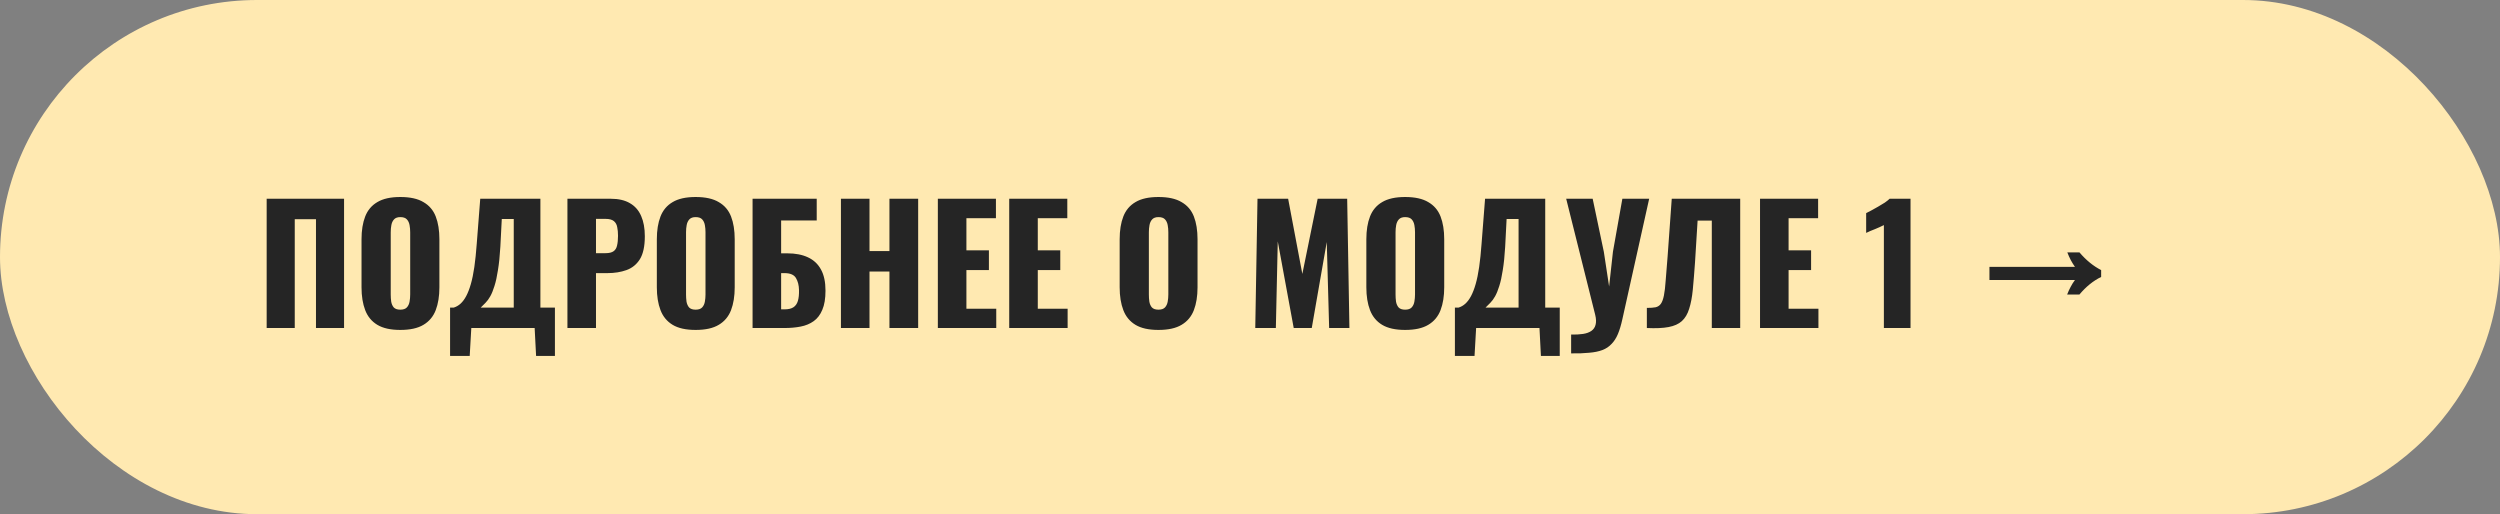
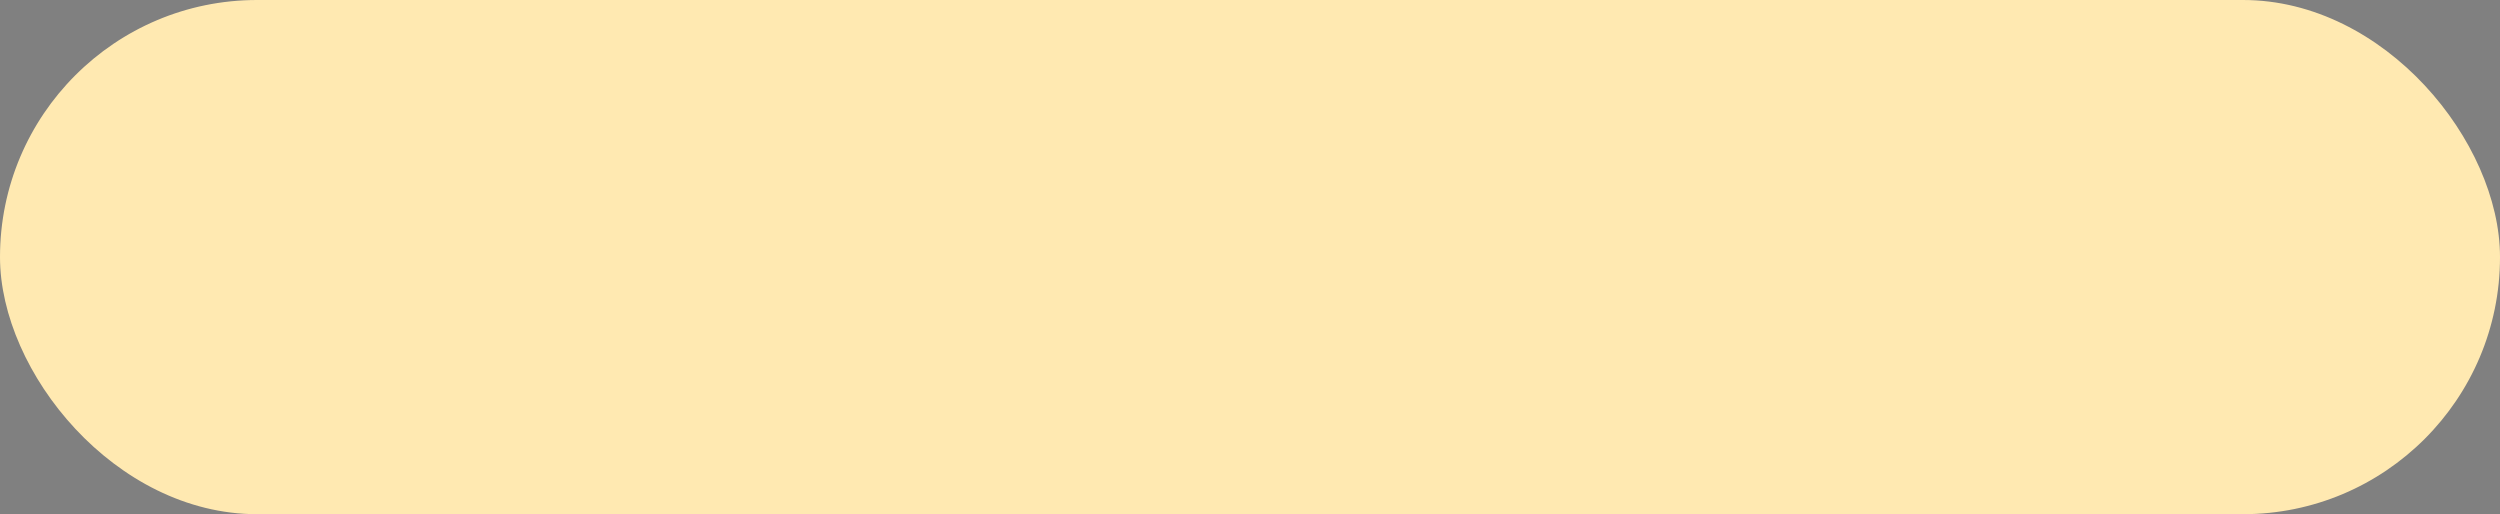
<svg xmlns="http://www.w3.org/2000/svg" width="282" height="58" viewBox="0 0 282 58" fill="none">
  <rect x="0" y="0" width="282" height="58" fill="#808080" stroke="none" />
  <rect width="282" height="58" rx="29" fill="#FFE9B1" />
-   <path d="M30.08 37V22.42H38.81V37H35.642V24.724H33.248V37H30.08ZM45.154 37.216C44.062 37.216 43.198 37.024 42.562 36.64C41.926 36.256 41.47 35.704 41.194 34.984C40.918 34.264 40.78 33.406 40.78 32.41V26.992C40.78 25.984 40.918 25.126 41.194 24.418C41.47 23.71 41.926 23.17 42.562 22.798C43.198 22.414 44.062 22.222 45.154 22.222C46.258 22.222 47.128 22.414 47.764 22.798C48.412 23.17 48.874 23.71 49.15 24.418C49.426 25.126 49.564 25.984 49.564 26.992V32.41C49.564 33.406 49.426 34.264 49.15 34.984C48.874 35.704 48.412 36.256 47.764 36.64C47.128 37.024 46.258 37.216 45.154 37.216ZM45.154 34.93C45.49 34.93 45.736 34.846 45.892 34.678C46.048 34.51 46.15 34.294 46.198 34.03C46.246 33.766 46.27 33.496 46.27 33.22V26.2C46.27 25.912 46.246 25.642 46.198 25.39C46.15 25.126 46.048 24.91 45.892 24.742C45.736 24.574 45.49 24.49 45.154 24.49C44.842 24.49 44.608 24.574 44.452 24.742C44.296 24.91 44.194 25.126 44.146 25.39C44.098 25.642 44.074 25.912 44.074 26.2V33.22C44.074 33.496 44.092 33.766 44.128 34.03C44.176 34.294 44.272 34.51 44.416 34.678C44.572 34.846 44.818 34.93 45.154 34.93ZM50.769 40.15V34.696H51.183C51.459 34.612 51.711 34.468 51.939 34.264C52.179 34.048 52.395 33.76 52.587 33.4C52.779 33.04 52.953 32.59 53.109 32.05C53.265 31.51 53.397 30.868 53.505 30.124C53.613 29.368 53.703 28.498 53.775 27.514L54.171 22.42H60.957V34.696H62.595V40.15H60.471L60.309 37H53.163L52.983 40.15H50.769ZM54.225 34.696H57.951V24.706H56.601L56.439 27.838C56.379 28.87 56.289 29.746 56.169 30.466C56.061 31.186 55.929 31.786 55.773 32.266C55.629 32.734 55.473 33.118 55.305 33.418C55.137 33.718 54.957 33.964 54.765 34.156C54.585 34.348 54.405 34.528 54.225 34.696ZM64.006 37V22.42H68.902C69.778 22.42 70.498 22.588 71.062 22.924C71.626 23.248 72.046 23.728 72.322 24.364C72.598 24.988 72.736 25.75 72.736 26.65C72.736 27.778 72.55 28.642 72.178 29.242C71.806 29.83 71.302 30.238 70.666 30.466C70.03 30.694 69.316 30.808 68.524 30.808H67.228V37H64.006ZM67.228 28.558H68.308C68.704 28.558 69.004 28.486 69.208 28.342C69.412 28.198 69.544 27.982 69.604 27.694C69.676 27.406 69.712 27.04 69.712 26.596C69.712 26.224 69.682 25.9 69.622 25.624C69.574 25.336 69.448 25.108 69.244 24.94C69.04 24.772 68.722 24.688 68.29 24.688H67.228V28.558ZM78.465 37.216C77.373 37.216 76.509 37.024 75.873 36.64C75.237 36.256 74.781 35.704 74.505 34.984C74.229 34.264 74.091 33.406 74.091 32.41V26.992C74.091 25.984 74.229 25.126 74.505 24.418C74.781 23.71 75.237 23.17 75.873 22.798C76.509 22.414 77.373 22.222 78.465 22.222C79.569 22.222 80.439 22.414 81.075 22.798C81.723 23.17 82.185 23.71 82.461 24.418C82.737 25.126 82.875 25.984 82.875 26.992V32.41C82.875 33.406 82.737 34.264 82.461 34.984C82.185 35.704 81.723 36.256 81.075 36.64C80.439 37.024 79.569 37.216 78.465 37.216ZM78.465 34.93C78.801 34.93 79.047 34.846 79.203 34.678C79.359 34.51 79.461 34.294 79.509 34.03C79.557 33.766 79.581 33.496 79.581 33.22V26.2C79.581 25.912 79.557 25.642 79.509 25.39C79.461 25.126 79.359 24.91 79.203 24.742C79.047 24.574 78.801 24.49 78.465 24.49C78.153 24.49 77.919 24.574 77.763 24.742C77.607 24.91 77.505 25.126 77.457 25.39C77.409 25.642 77.385 25.912 77.385 26.2V33.22C77.385 33.496 77.403 33.766 77.439 34.03C77.487 34.294 77.583 34.51 77.727 34.678C77.883 34.846 78.129 34.93 78.465 34.93ZM84.89 37V22.42H92.126V24.868H88.112V28.576H88.796C89.72 28.576 90.5 28.726 91.136 29.026C91.784 29.326 92.276 29.788 92.612 30.412C92.948 31.024 93.116 31.816 93.116 32.788C93.116 33.676 92.996 34.396 92.756 34.948C92.528 35.5 92.204 35.926 91.784 36.226C91.364 36.526 90.872 36.73 90.308 36.838C89.756 36.946 89.156 37 88.508 37H84.89ZM88.112 34.894H88.526C88.934 34.894 89.258 34.816 89.498 34.66C89.738 34.504 89.906 34.264 90.002 33.94C90.098 33.616 90.14 33.208 90.128 32.716C90.116 32.176 90.002 31.726 89.786 31.366C89.57 30.994 89.138 30.808 88.49 30.808H88.112V34.894ZM94.857 37V22.42H98.079V28.324H100.329V22.42H103.569V37H100.329V30.628H98.079V37H94.857ZM105.789 37V22.42H112.341V24.616H109.011V28.234H111.549V30.466H109.011V34.822H112.377V37H105.789ZM113.84 37V22.42H120.392V24.616H117.062V28.234H119.6V30.466H117.062V34.822H120.428V37H113.84ZM130.672 37.216C129.58 37.216 128.716 37.024 128.08 36.64C127.444 36.256 126.988 35.704 126.712 34.984C126.436 34.264 126.298 33.406 126.298 32.41V26.992C126.298 25.984 126.436 25.126 126.712 24.418C126.988 23.71 127.444 23.17 128.08 22.798C128.716 22.414 129.58 22.222 130.672 22.222C131.776 22.222 132.646 22.414 133.282 22.798C133.93 23.17 134.392 23.71 134.668 24.418C134.944 25.126 135.082 25.984 135.082 26.992V32.41C135.082 33.406 134.944 34.264 134.668 34.984C134.392 35.704 133.93 36.256 133.282 36.64C132.646 37.024 131.776 37.216 130.672 37.216ZM130.672 34.93C131.008 34.93 131.254 34.846 131.41 34.678C131.566 34.51 131.668 34.294 131.716 34.03C131.764 33.766 131.788 33.496 131.788 33.22V26.2C131.788 25.912 131.764 25.642 131.716 25.39C131.668 25.126 131.566 24.91 131.41 24.742C131.254 24.574 131.008 24.49 130.672 24.49C130.36 24.49 130.126 24.574 129.97 24.742C129.814 24.91 129.712 25.126 129.664 25.39C129.616 25.642 129.592 25.912 129.592 26.2V33.22C129.592 33.496 129.61 33.766 129.646 34.03C129.694 34.294 129.79 34.51 129.934 34.678C130.09 34.846 130.336 34.93 130.672 34.93ZM141.594 37L141.846 22.42H145.302L146.904 30.898L148.632 22.42H151.962L152.214 37H149.928L149.658 27.298L147.966 37H145.932L144.132 27.226L143.916 37H141.594ZM158.498 37.216C157.406 37.216 156.542 37.024 155.906 36.64C155.27 36.256 154.814 35.704 154.538 34.984C154.262 34.264 154.124 33.406 154.124 32.41V26.992C154.124 25.984 154.262 25.126 154.538 24.418C154.814 23.71 155.27 23.17 155.906 22.798C156.542 22.414 157.406 22.222 158.498 22.222C159.602 22.222 160.472 22.414 161.108 22.798C161.756 23.17 162.218 23.71 162.494 24.418C162.77 25.126 162.908 25.984 162.908 26.992V32.41C162.908 33.406 162.77 34.264 162.494 34.984C162.218 35.704 161.756 36.256 161.108 36.64C160.472 37.024 159.602 37.216 158.498 37.216ZM158.498 34.93C158.834 34.93 159.08 34.846 159.236 34.678C159.392 34.51 159.494 34.294 159.542 34.03C159.59 33.766 159.614 33.496 159.614 33.22V26.2C159.614 25.912 159.59 25.642 159.542 25.39C159.494 25.126 159.392 24.91 159.236 24.742C159.08 24.574 158.834 24.49 158.498 24.49C158.186 24.49 157.952 24.574 157.796 24.742C157.64 24.91 157.538 25.126 157.49 25.39C157.442 25.642 157.418 25.912 157.418 26.2V33.22C157.418 33.496 157.436 33.766 157.472 34.03C157.52 34.294 157.616 34.51 157.76 34.678C157.916 34.846 158.162 34.93 158.498 34.93ZM164.113 40.15V34.696H164.527C164.803 34.612 165.055 34.468 165.283 34.264C165.523 34.048 165.739 33.76 165.931 33.4C166.123 33.04 166.297 32.59 166.453 32.05C166.609 31.51 166.741 30.868 166.849 30.124C166.957 29.368 167.047 28.498 167.119 27.514L167.515 22.42H174.301V34.696H175.939V40.15H173.815L173.653 37H166.507L166.327 40.15H164.113ZM167.569 34.696H171.295V24.706H169.945L169.783 27.838C169.723 28.87 169.633 29.746 169.513 30.466C169.405 31.186 169.273 31.786 169.117 32.266C168.973 32.734 168.817 33.118 168.649 33.418C168.481 33.718 168.301 33.964 168.109 34.156C167.929 34.348 167.749 34.528 167.569 34.696ZM177.224 39.862V37.738C177.74 37.75 178.19 37.726 178.574 37.666C178.958 37.606 179.27 37.492 179.51 37.324C179.75 37.156 179.906 36.928 179.978 36.64C180.062 36.34 180.05 35.968 179.942 35.524L176.666 22.42H179.654L180.914 28.414L181.508 32.32L181.94 28.396L183.002 22.42H186.026L183.002 36.01C182.858 36.67 182.69 37.228 182.498 37.684C182.306 38.14 182.066 38.512 181.778 38.8C181.502 39.1 181.16 39.328 180.752 39.484C180.344 39.64 179.846 39.742 179.258 39.79C178.682 39.85 178.004 39.874 177.224 39.862ZM185.765 37V34.732C186.173 34.732 186.503 34.708 186.755 34.66C187.007 34.6 187.205 34.468 187.349 34.264C187.493 34.06 187.607 33.748 187.691 33.328C187.775 32.908 187.841 32.344 187.889 31.636C187.949 30.928 188.021 30.028 188.105 28.936L188.573 22.42H196.295V37H193.091V24.886H191.489L191.201 29.548C191.117 30.748 191.033 31.786 190.949 32.662C190.865 33.526 190.727 34.252 190.535 34.84C190.355 35.428 190.079 35.89 189.707 36.226C189.347 36.55 188.849 36.772 188.213 36.892C187.577 37.012 186.761 37.048 185.765 37ZM198.531 37V22.42H205.083V24.616H201.753V28.234H204.291V30.466H201.753V34.822H205.119V37H198.531ZM212.501 37V25.39C212.369 25.462 212.219 25.534 212.051 25.606C211.883 25.678 211.703 25.756 211.511 25.84C211.331 25.912 211.151 25.984 210.971 26.056C210.803 26.128 210.647 26.2 210.503 26.272V24.04C210.635 23.968 210.821 23.872 211.061 23.752C211.301 23.62 211.559 23.476 211.835 23.32C212.111 23.164 212.369 23.008 212.609 22.852C212.849 22.684 213.029 22.54 213.149 22.42H215.507V37H212.501ZM233.175 33.22C233.295 32.908 233.427 32.62 233.571 32.356C233.715 32.08 233.877 31.822 234.057 31.582H224.409V30.106H234.057C233.889 29.866 233.733 29.614 233.589 29.35C233.445 29.074 233.313 28.78 233.193 28.468H234.561C235.305 29.344 236.121 30.01 237.009 30.466V31.24C236.121 31.672 235.305 32.332 234.561 33.22H233.175Z" fill="#252525" />
</svg>